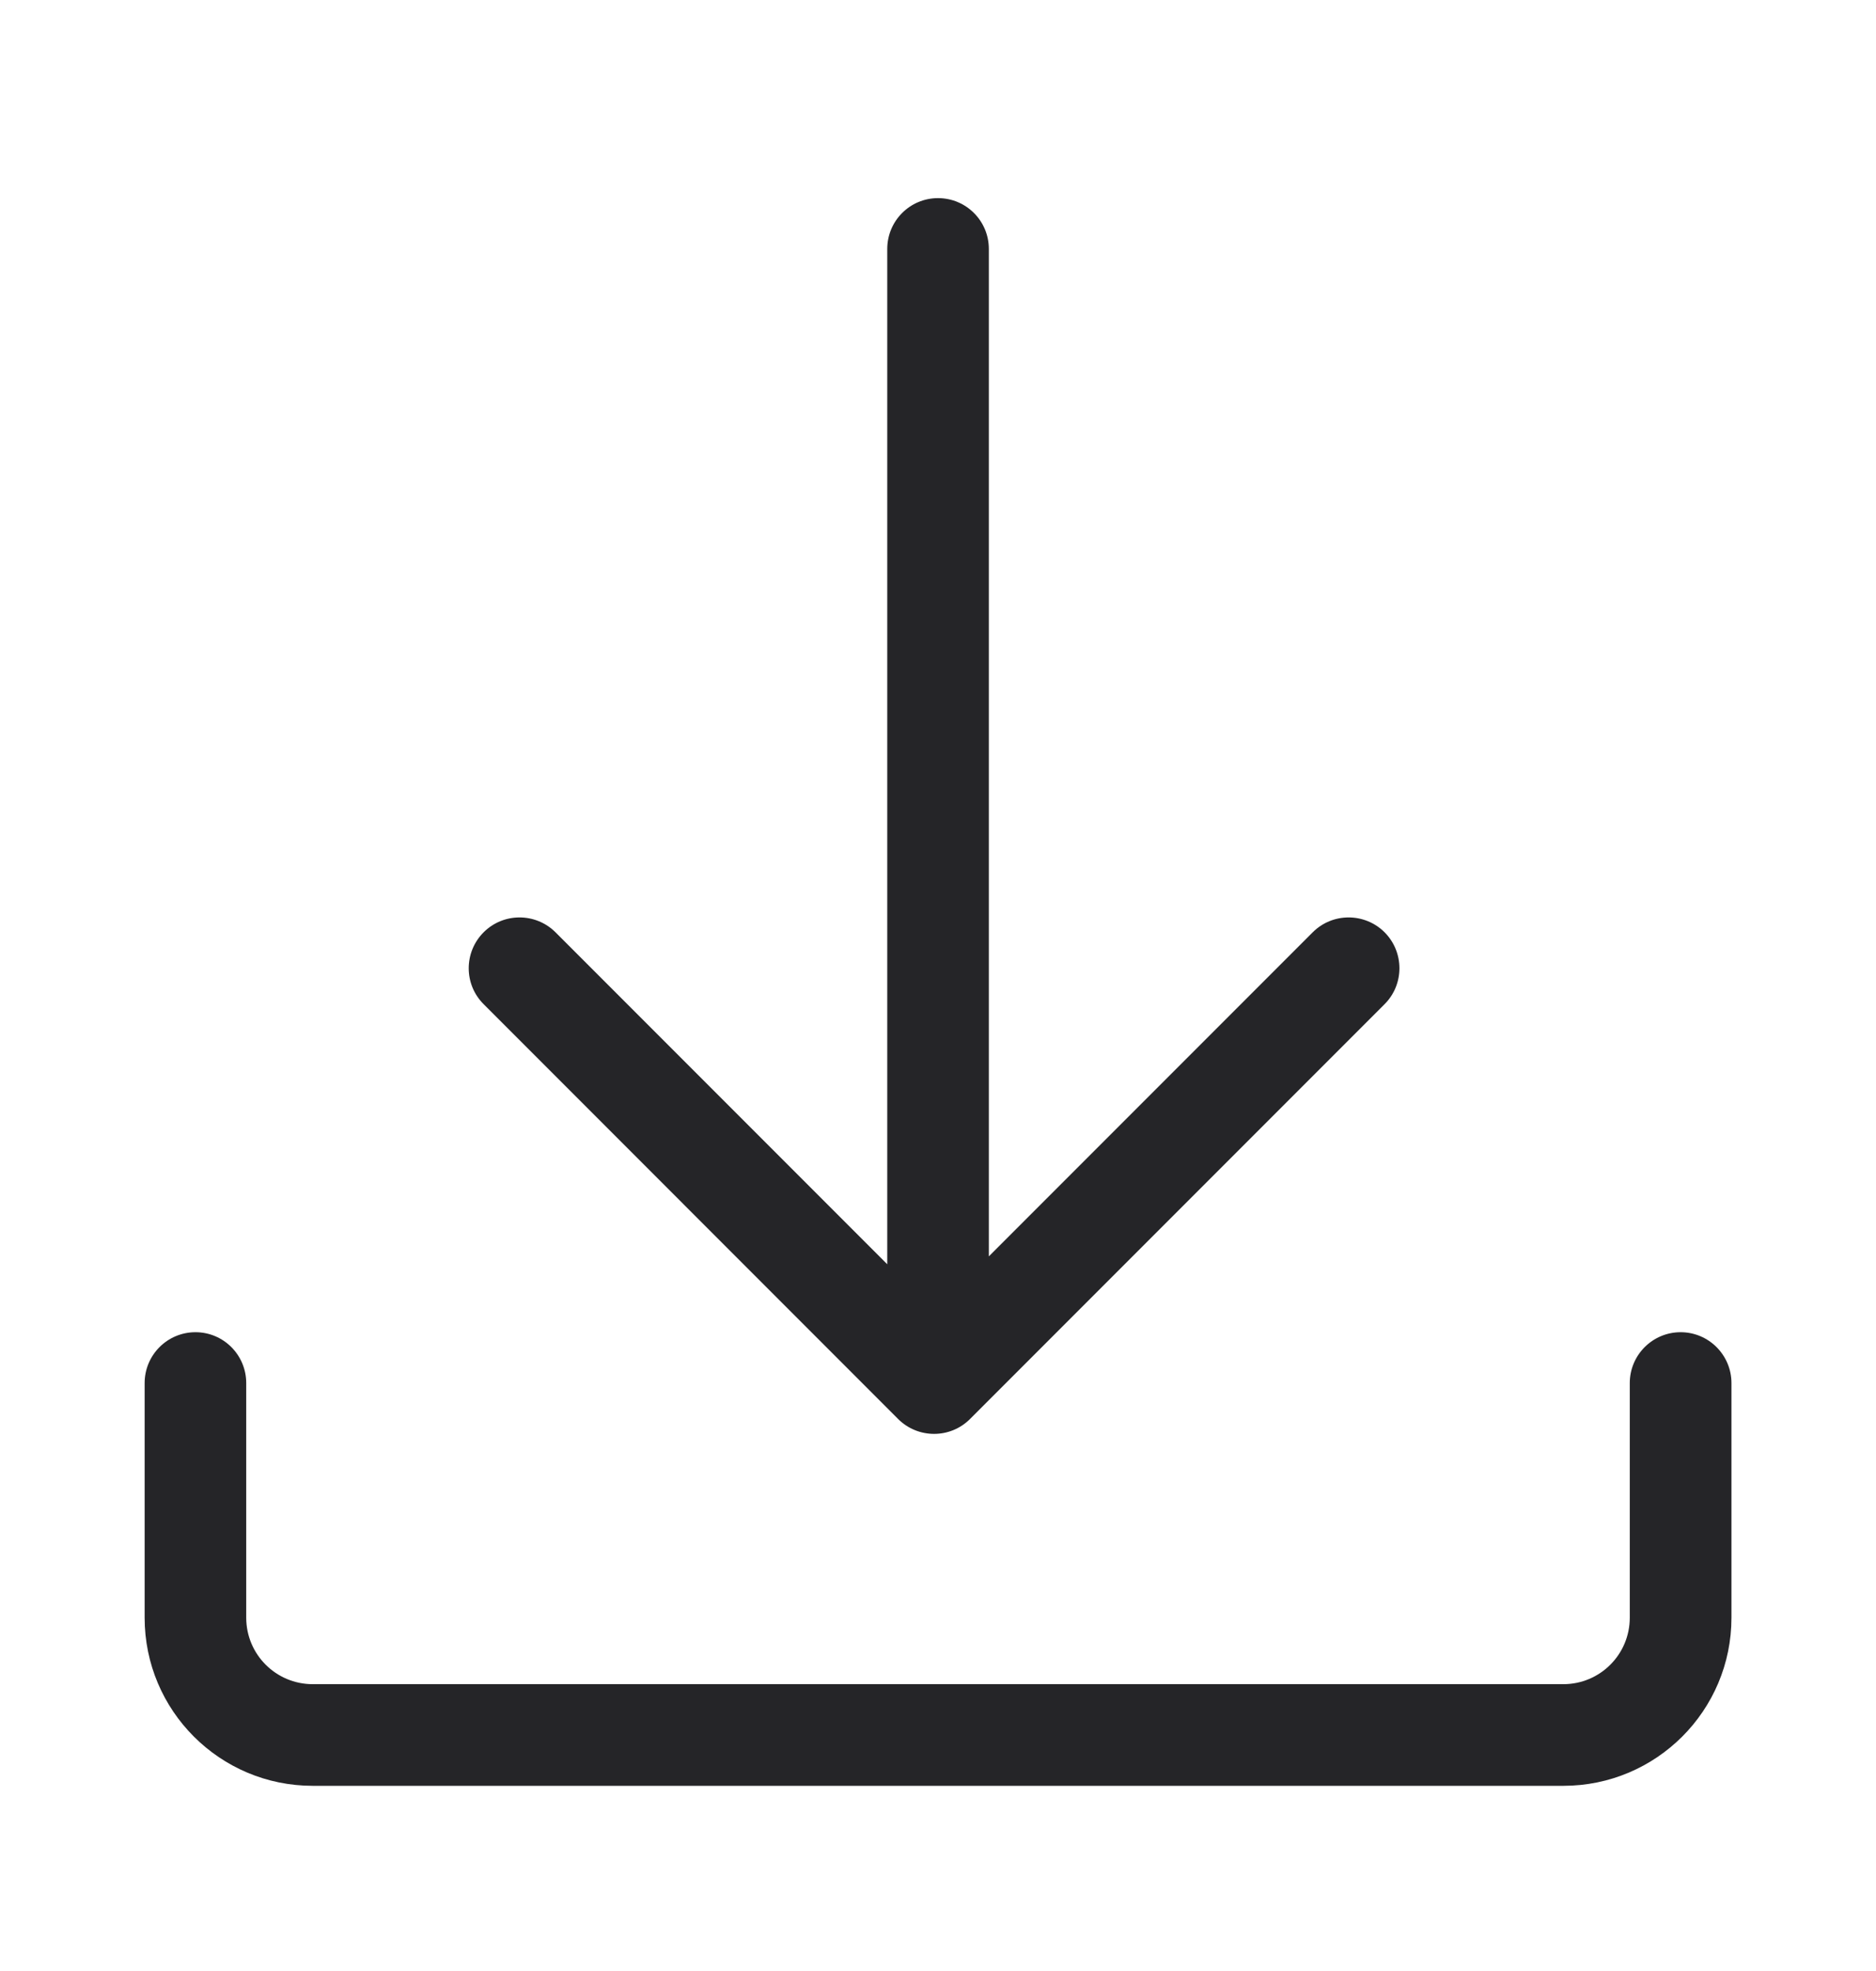
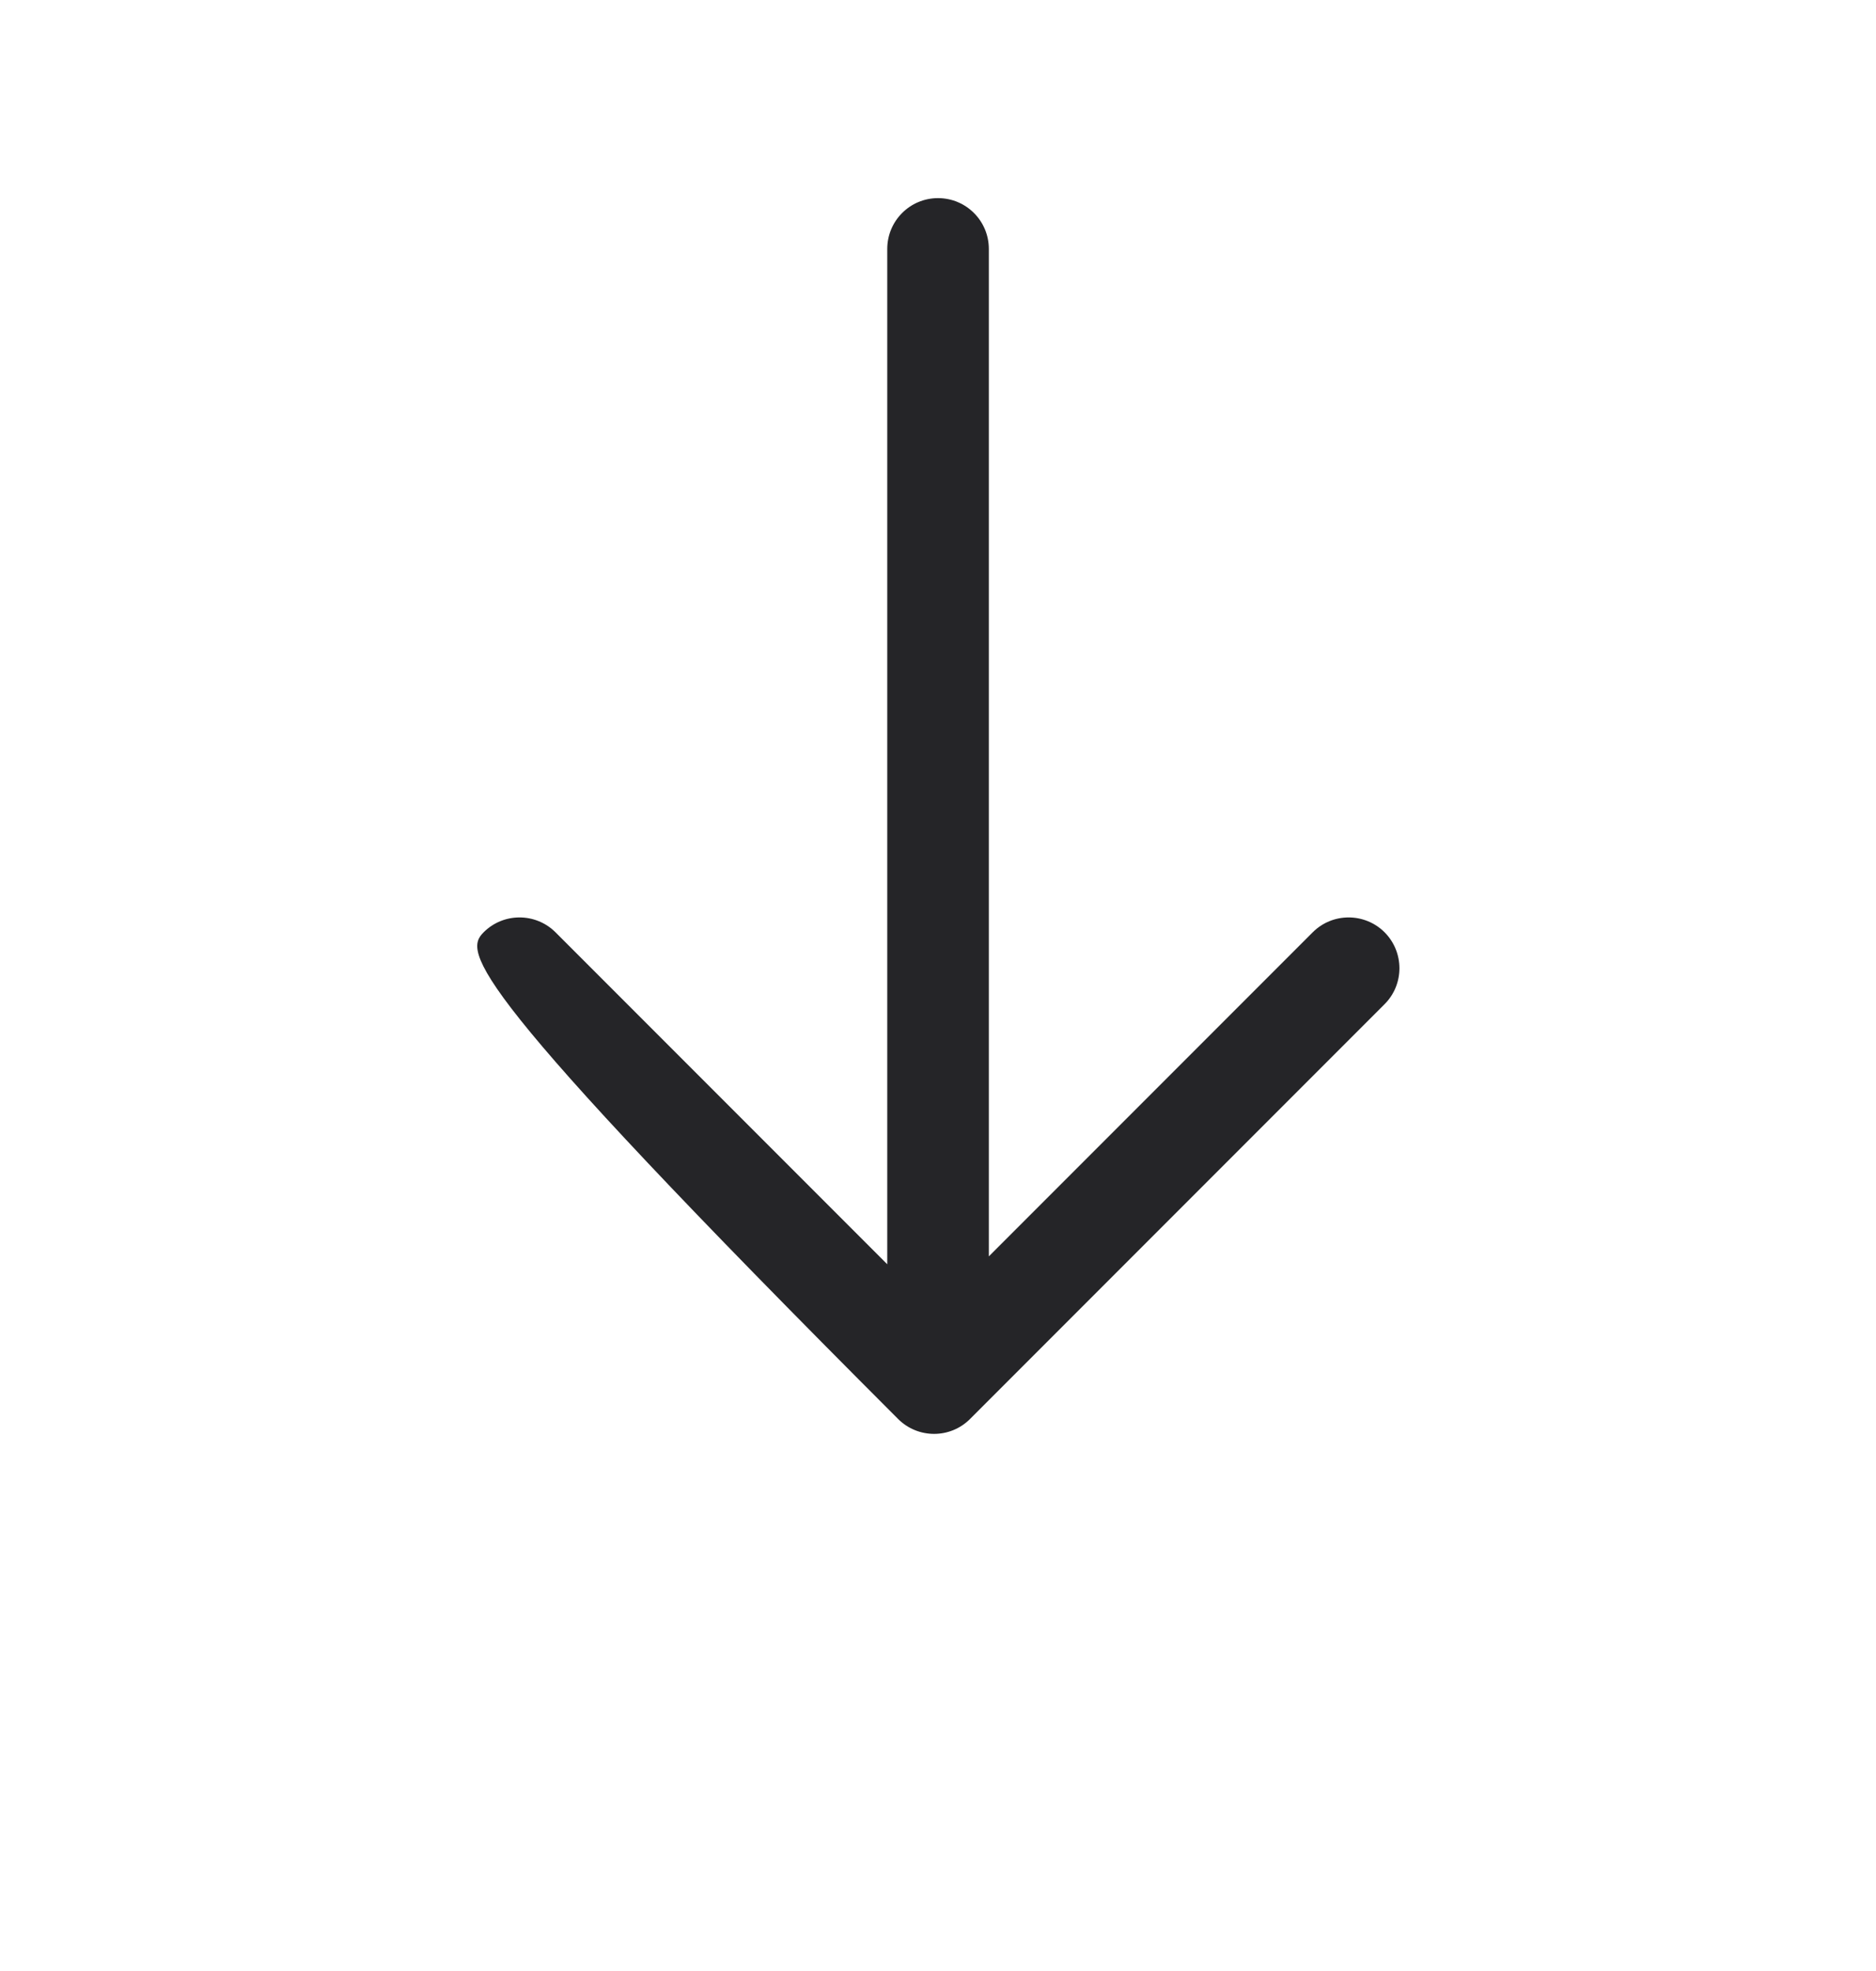
<svg xmlns="http://www.w3.org/2000/svg" width="20" height="21" viewBox="0 0 20 21" fill="none">
-   <path d="M10 2.111C10.3 2.111 10.542 2.353 10.542 2.653V13.386L13.995 9.933C14.206 9.722 14.549 9.722 14.761 9.933C14.972 10.145 14.972 10.488 14.761 10.699L10.341 15.119C10.13 15.33 9.787 15.33 9.575 15.119L5.156 10.699C4.944 10.488 4.944 10.145 5.156 9.933C5.367 9.722 5.71 9.722 5.922 9.933L9.459 13.47V2.653C9.459 2.353 9.701 2.111 10 2.111Z" fill="#252528" />
-   <path d="M18.459 14.736C18.459 14.437 18.216 14.194 17.917 14.194C17.618 14.194 17.375 14.437 17.375 14.736L17.375 17.236C17.375 17.627 17.058 17.944 16.667 17.944L3.334 17.944C2.942 17.944 2.625 17.627 2.625 17.236L2.625 14.736C2.625 14.437 2.383 14.194 2.084 14.194C1.784 14.194 1.542 14.437 1.542 14.736V17.236C1.542 18.225 2.344 19.027 3.334 19.027H16.667C17.657 19.027 18.459 18.225 18.459 17.236L18.459 14.736Z" fill="#252528" />
+   <path d="M10 2.111C10.3 2.111 10.542 2.353 10.542 2.653V13.386L13.995 9.933C14.206 9.722 14.549 9.722 14.761 9.933C14.972 10.145 14.972 10.488 14.761 10.699L10.341 15.119C10.13 15.33 9.787 15.33 9.575 15.119C4.944 10.488 4.944 10.145 5.156 9.933C5.367 9.722 5.71 9.722 5.922 9.933L9.459 13.47V2.653C9.459 2.353 9.701 2.111 10 2.111Z" fill="#252528" />
</svg>